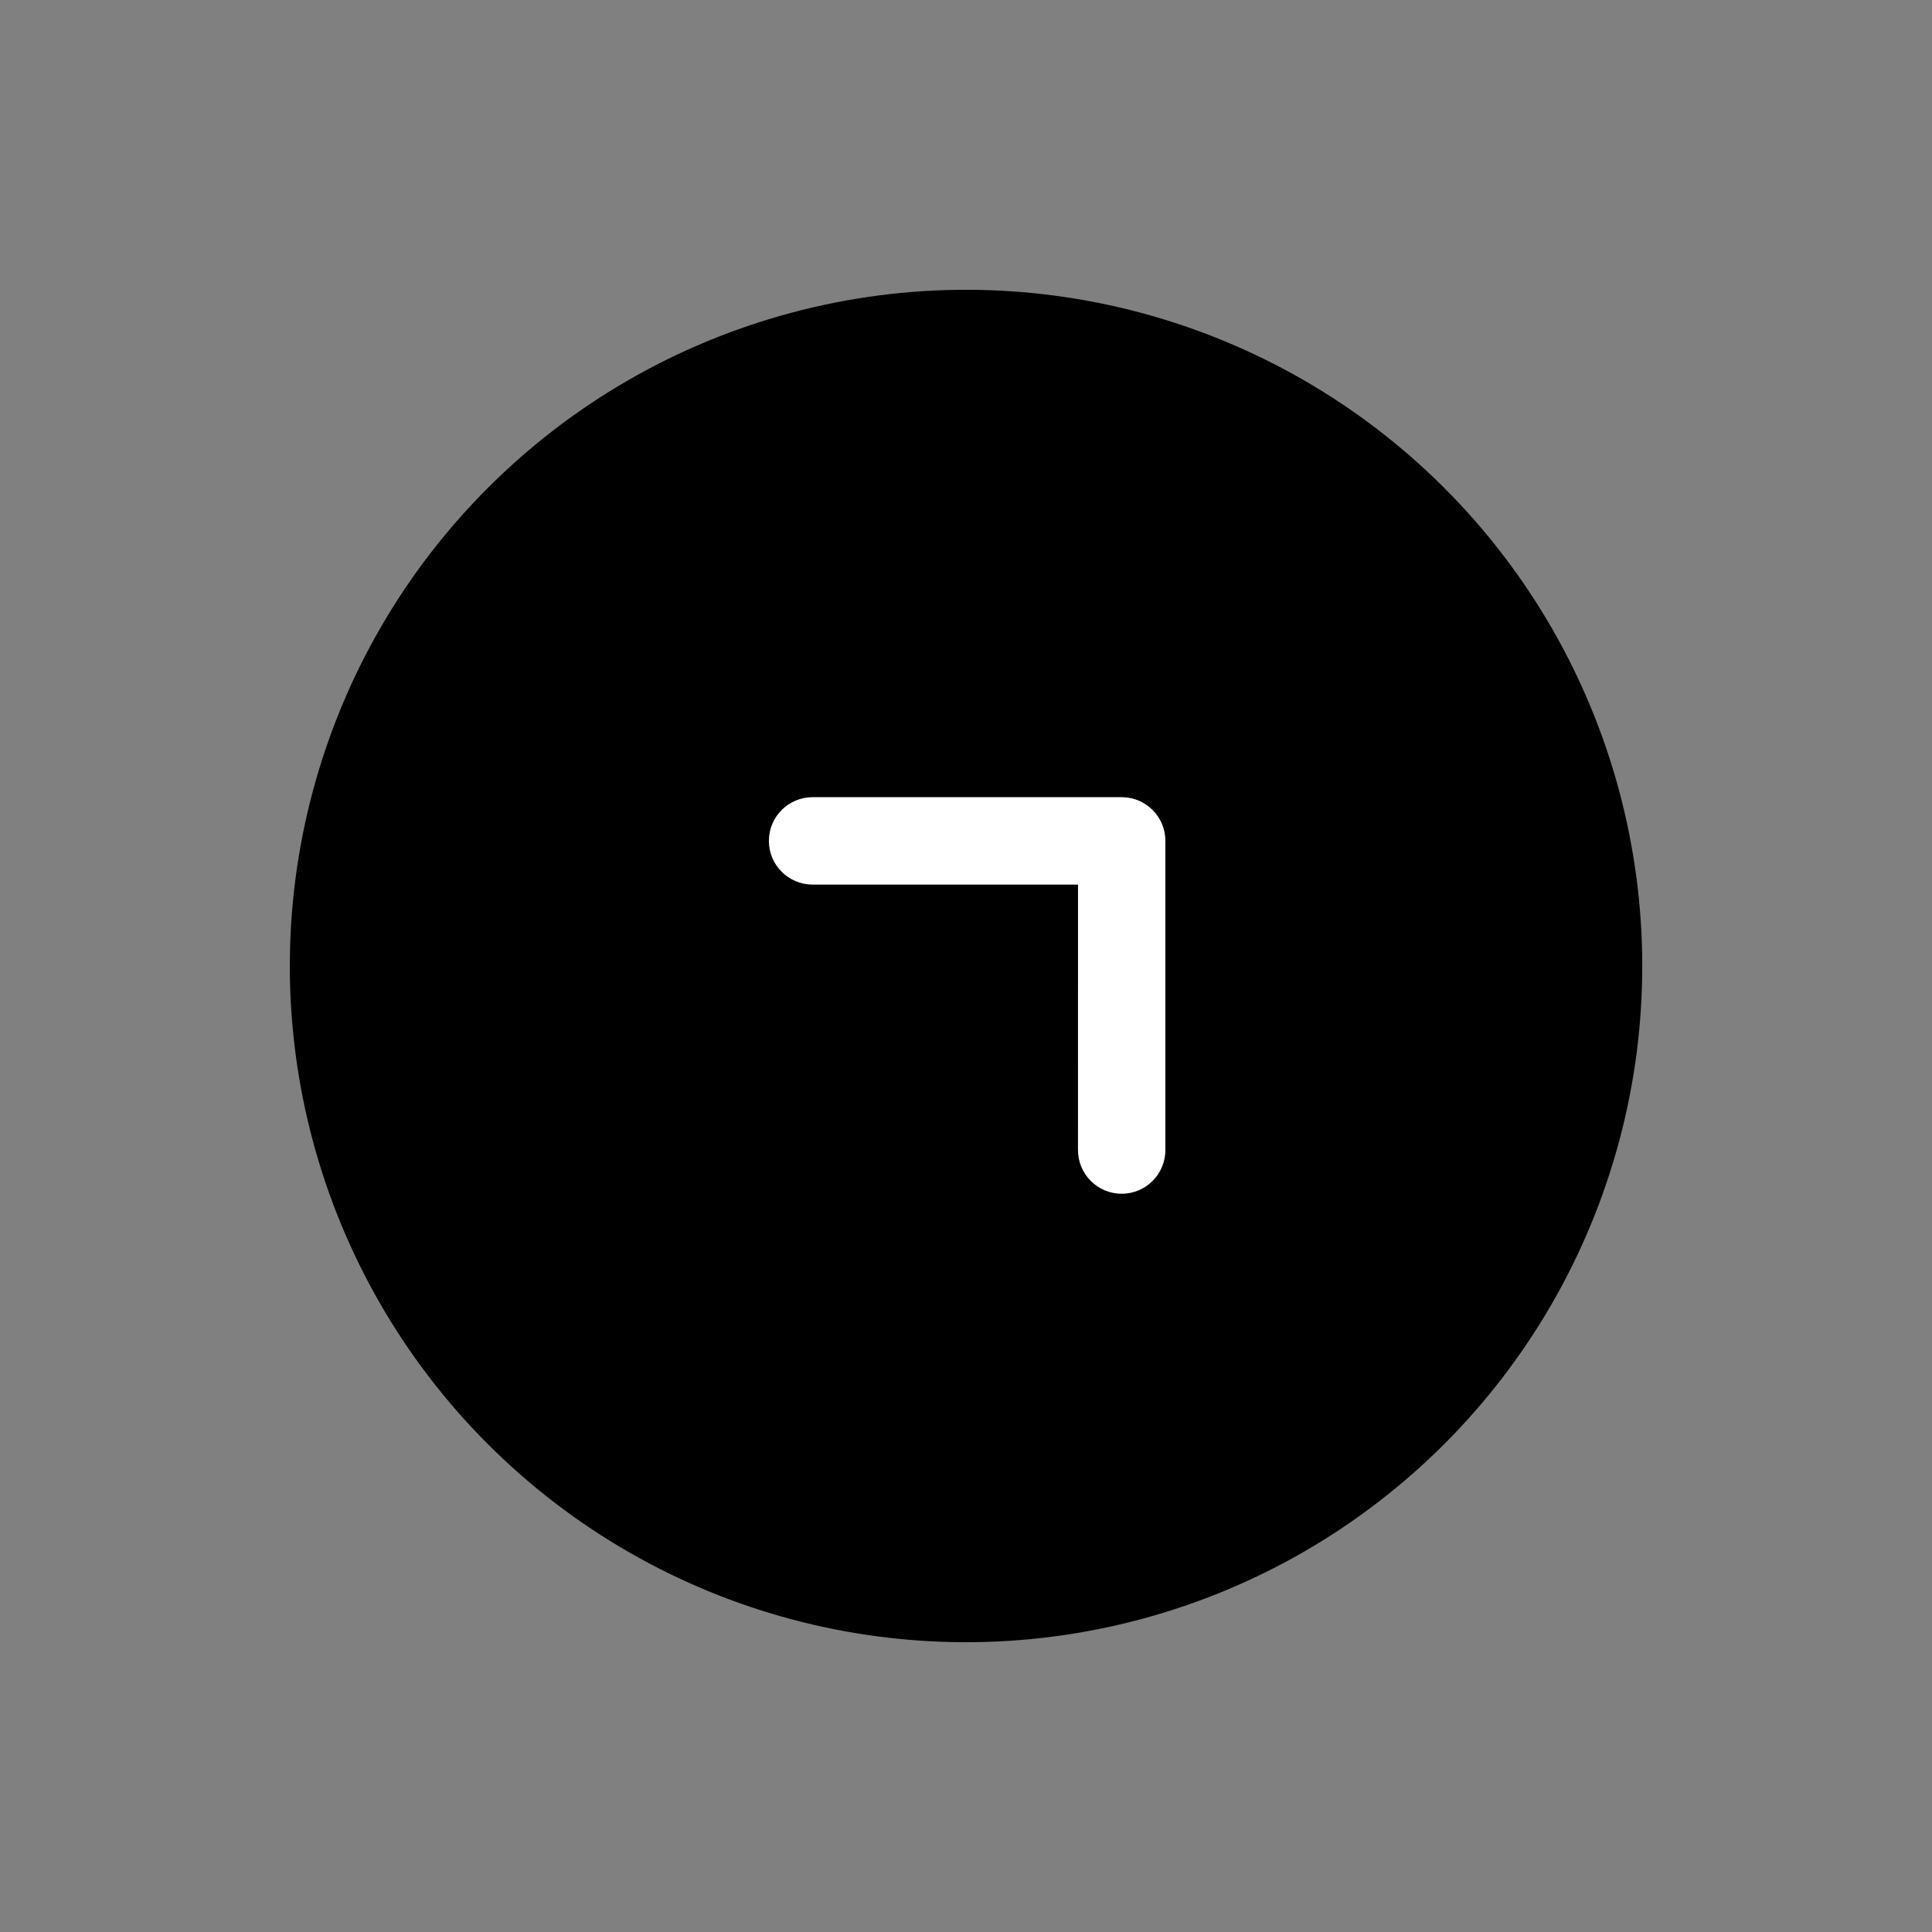
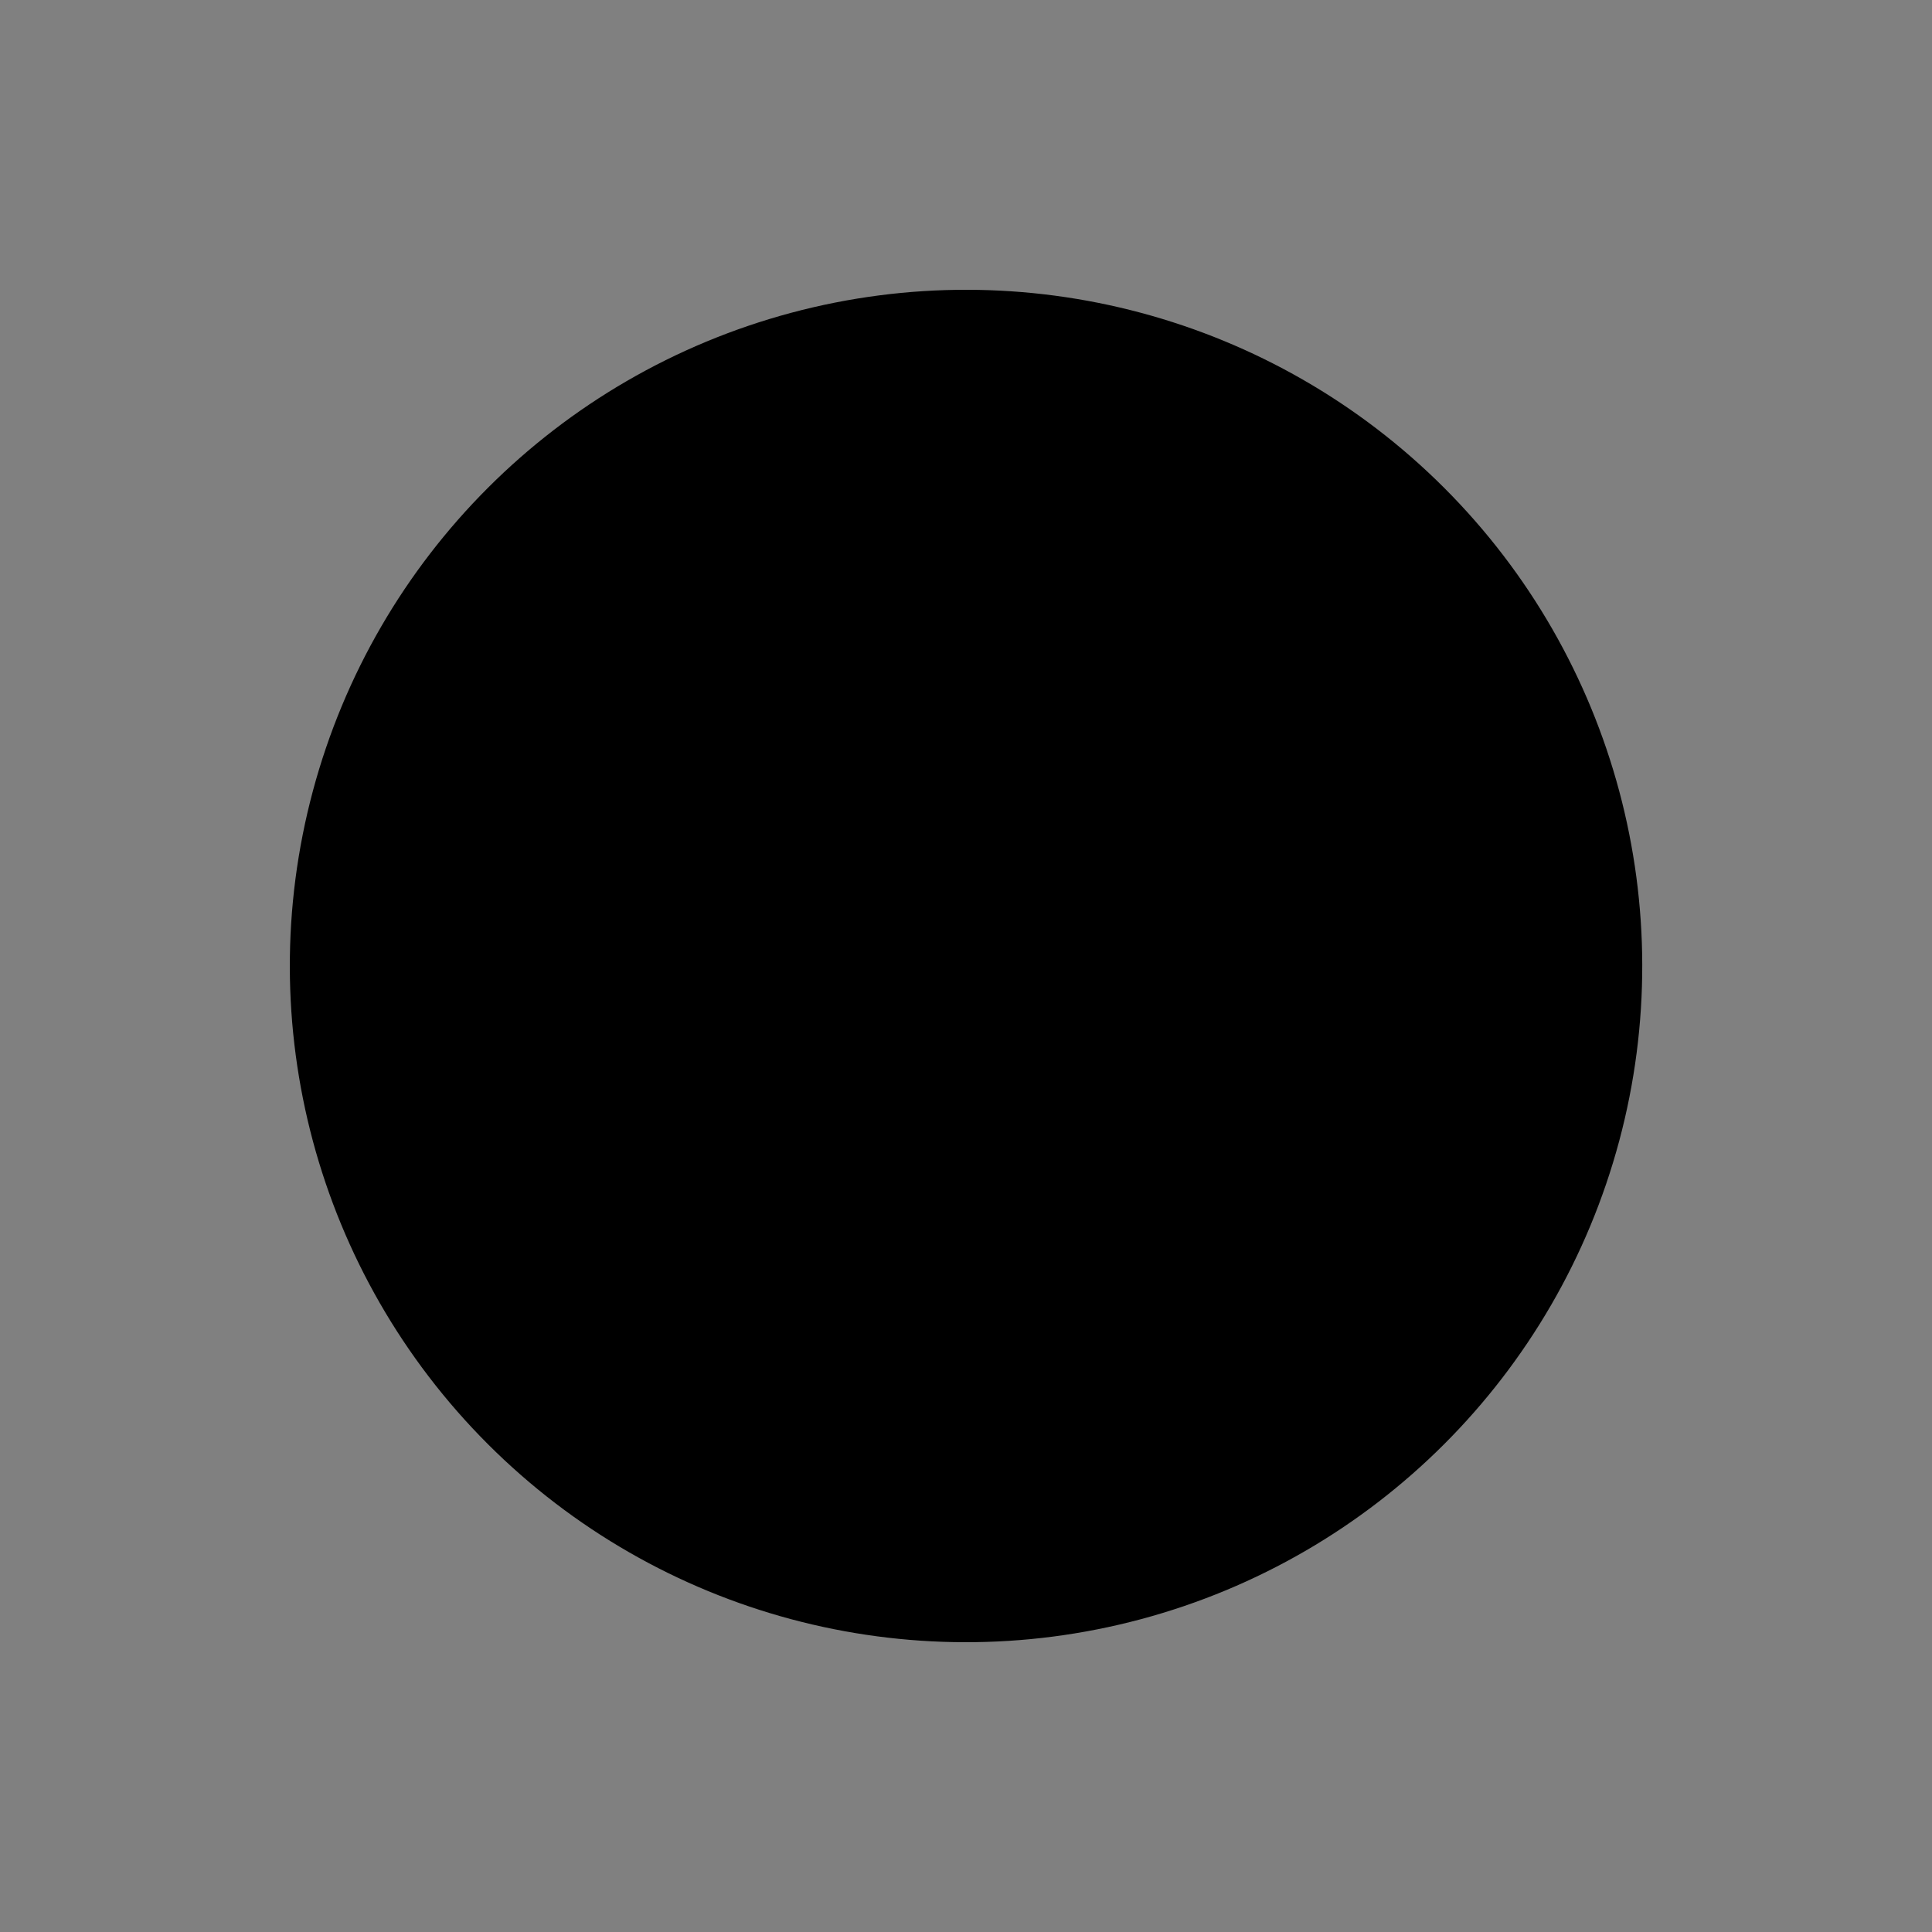
<svg xmlns="http://www.w3.org/2000/svg" width="50" height="50" viewBox="0 0 50 50" fill="none">
  <rect x="0" y="0" width="50" height="50" fill="#808080" stroke="none" />
  <circle cx="25.001" cy="25" r="17.5" transform="rotate(-45 25.001 25)" fill="black" />
-   <path d="M29.829 20.963C30.034 21.168 30.161 21.451 30.16 21.763L30.16 29.762C30.16 30.387 29.654 30.894 29.029 30.894C28.404 30.894 27.898 30.387 27.898 29.762L27.899 22.893L21.03 22.893C20.405 22.893 19.899 22.387 19.899 21.762C19.899 21.137 20.405 20.631 21.03 20.631L29.029 20.631C29.342 20.631 29.624 20.758 29.829 20.963Z" fill="white" />
</svg>